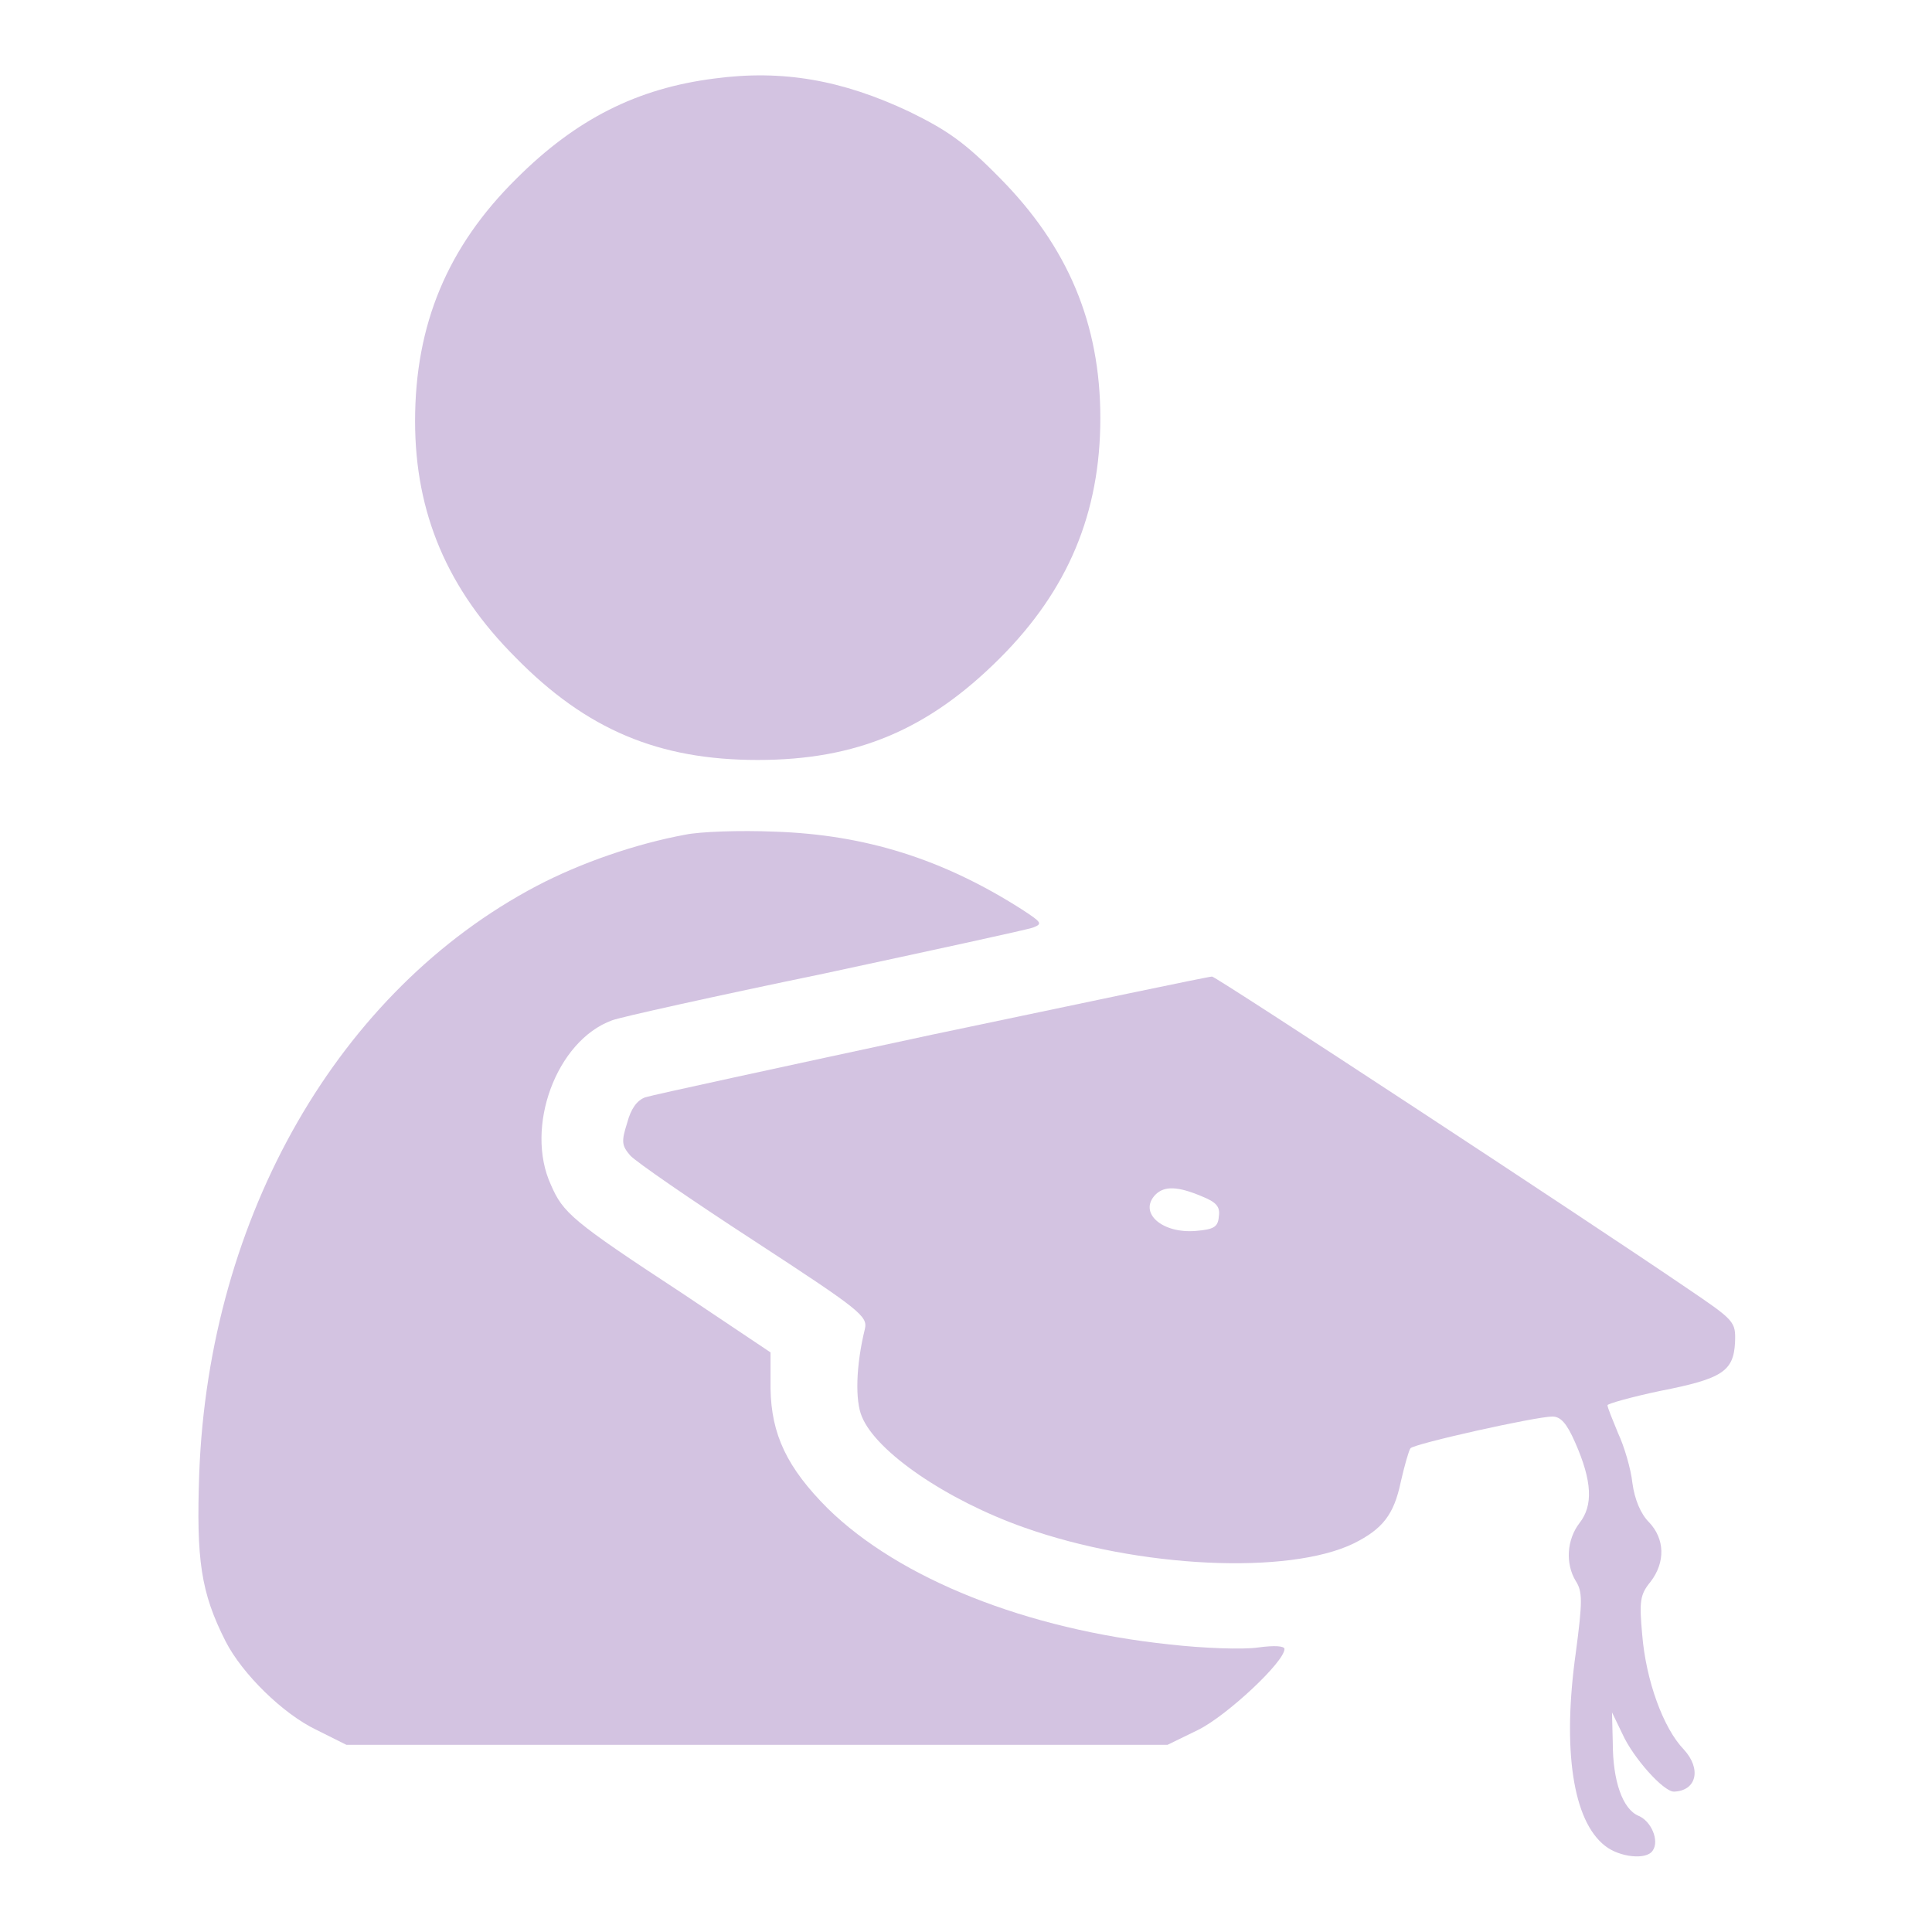
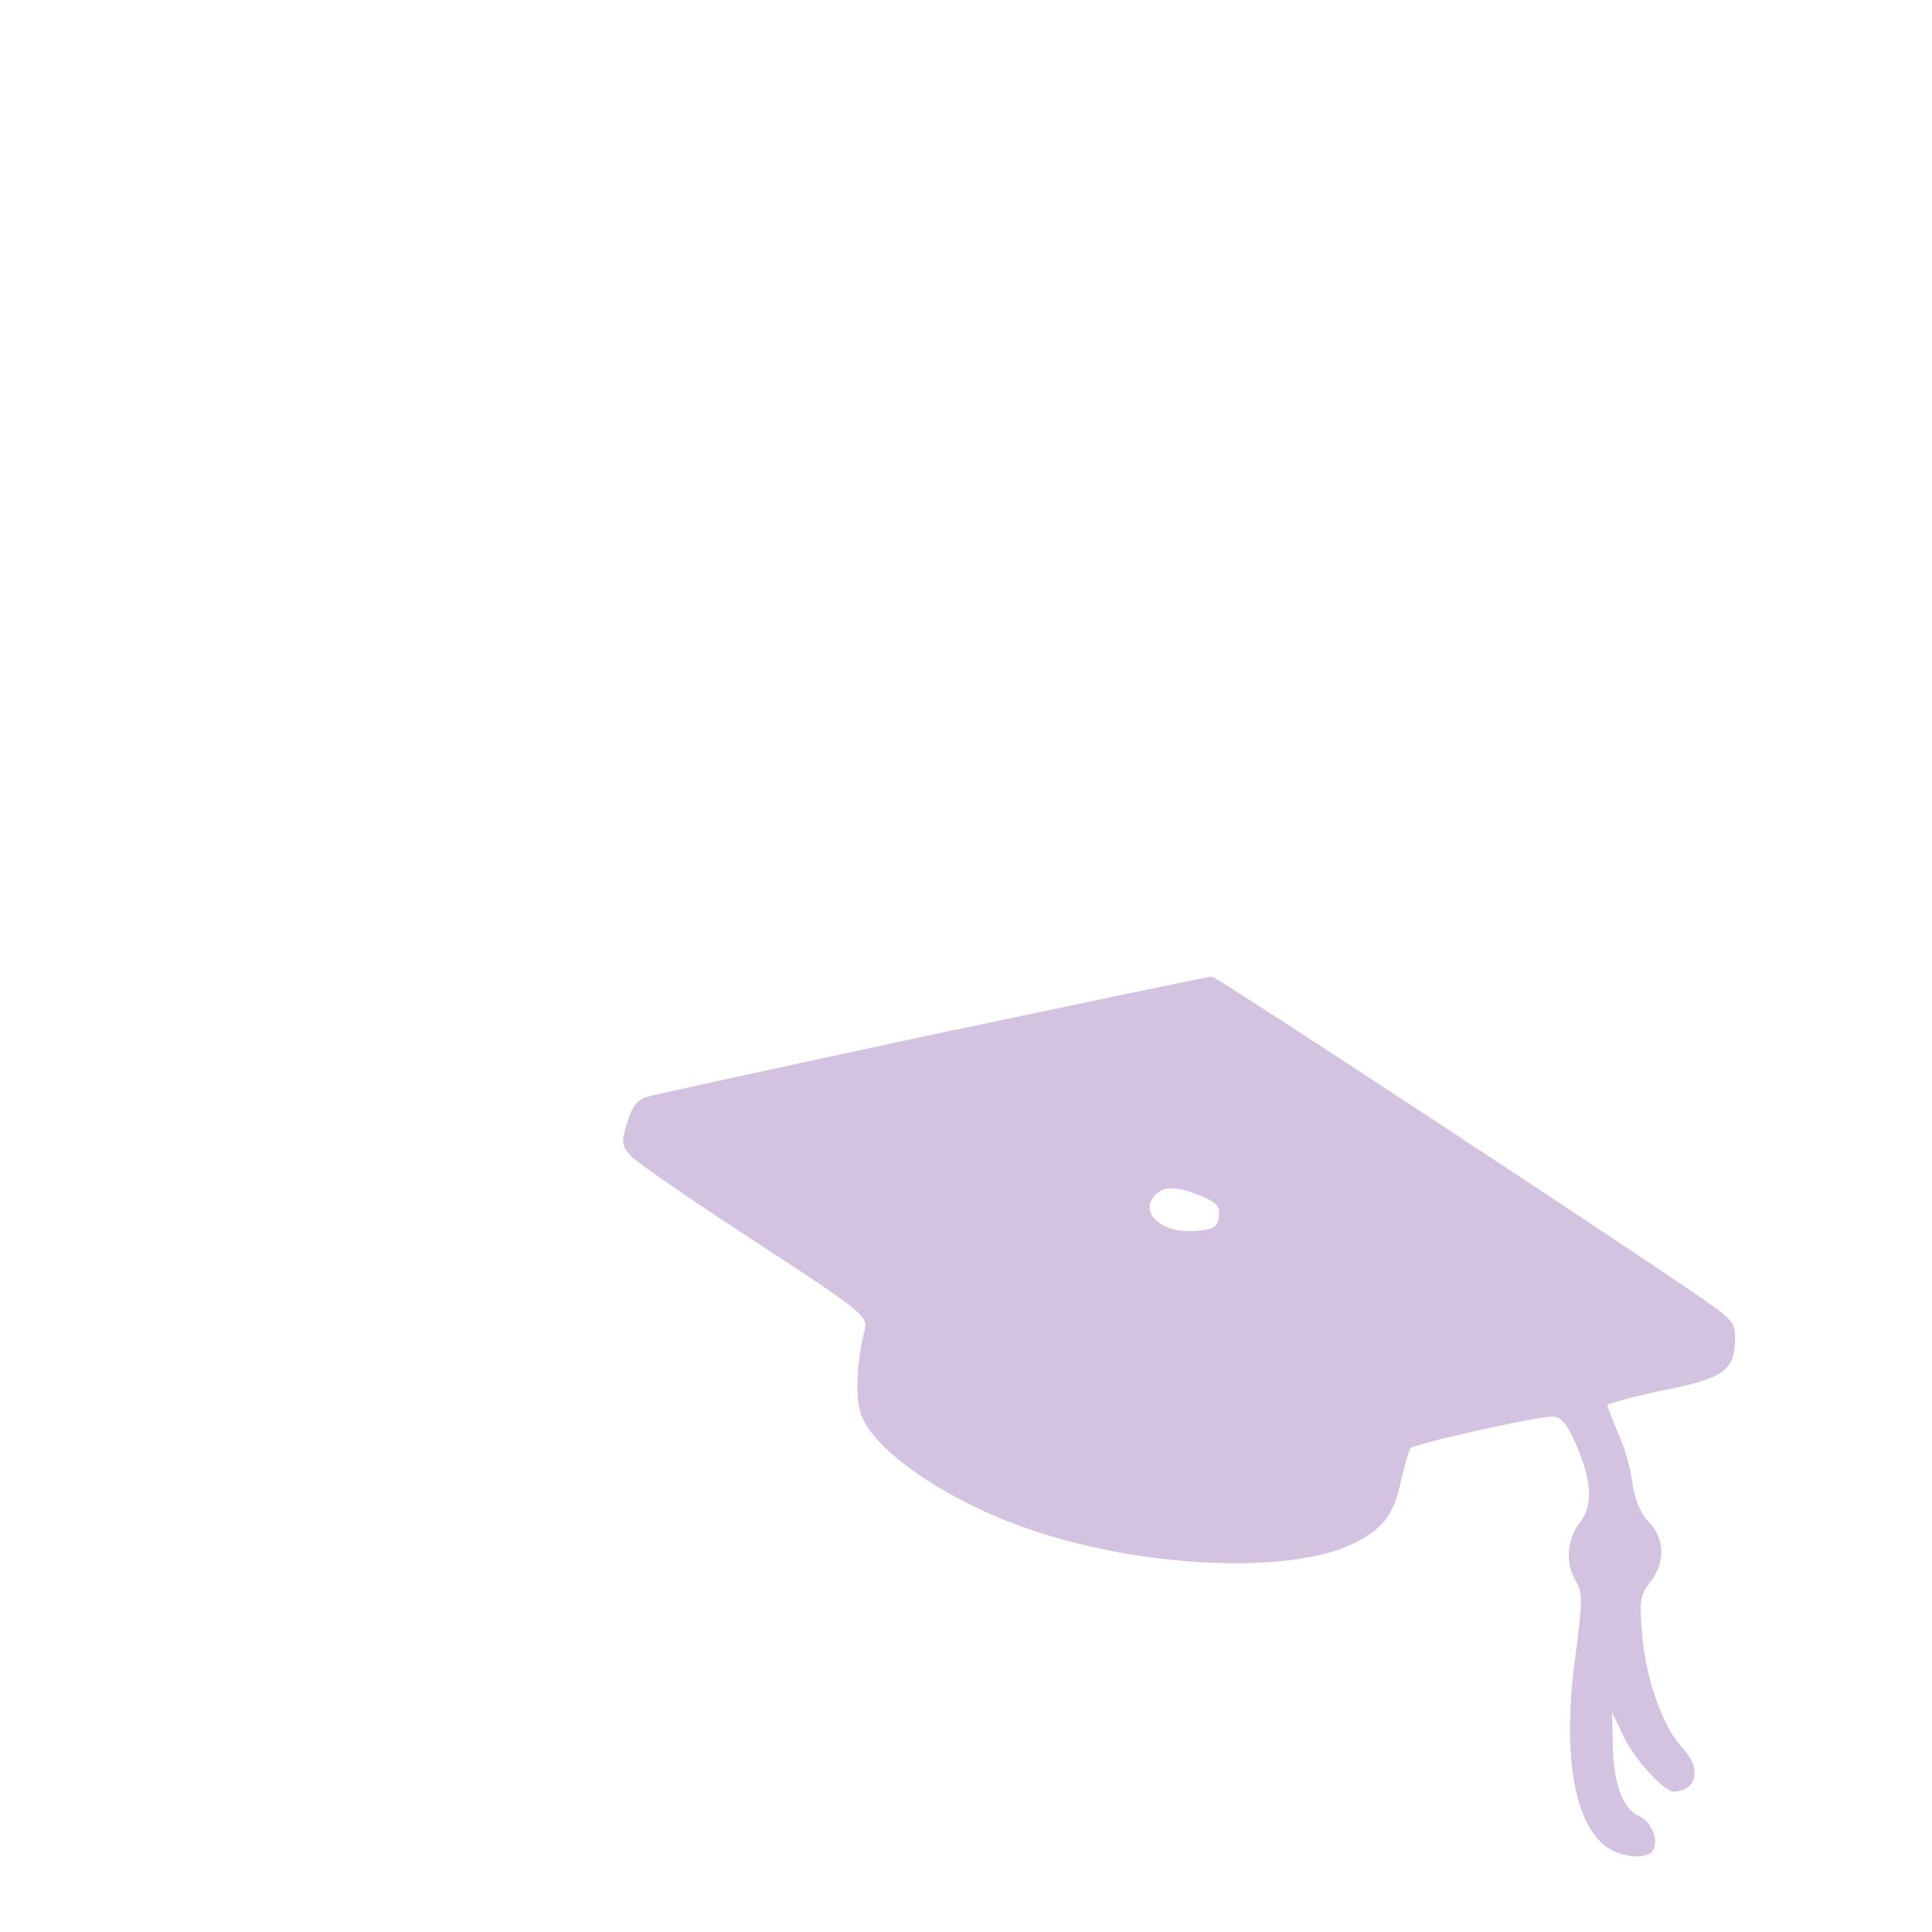
<svg xmlns="http://www.w3.org/2000/svg" fill="rgb(211,195,225)" enable-background="new 0 0 256 256" version="1.1" viewBox="0 0 256 256" x="0px" xml:space="preserve" y="0px">
  <g>
    <g>
      <g>
-         <path d="M94.7,10.4c-10.3,1.3-18.4,5.4-26.3,13.3C59.3,32.7,55,43,55,55.8c0,12.2,4.3,22.3,13.3,31.3c9.4,9.6,19,13.6,32.1,13.6c13.1,0,22.6-4,32.1-13.5c9-9,13.3-19.2,13.3-31.8c0-12.5-4.3-22.7-13.3-31.8c-4.7-4.8-7.1-6.4-12-8.8C111.6,10.6,103.7,9.2,94.7,10.4z" />
-         <path d="M90.8,110.6c-6.5,1.2-13.8,3.7-19.7,6.8c-26.2,13.8-43.4,43.7-44.7,77.8c-0.4,11.5,0.2,15.8,3.5,22.3c2.2,4.3,7.6,9.6,12,11.7l4,2h54.4h54.4l4.1-2c3.8-1.9,11.4-9,11.4-10.7c0-0.4-1.3-0.5-3.5-0.2c-2,0.3-7.3,0.1-11.7-0.4c-19-2-35.8-8.7-45.3-18c-5.4-5.4-7.5-9.8-7.6-15.9v-4.8l-11.8-7.9C75.8,161.8,74.6,160.7,73,157c-3.5-7.6,0.7-19.1,8.1-21.8c1-0.4,13.6-3.2,28.1-6.2c14.4-3.1,26.9-5.8,27.7-6.1c1.3-0.5,1.1-0.7-1.5-2.4c-10.5-6.7-20.8-9.9-32.7-10.3C98,110,92.7,110.2,90.8,110.6z" />
        <path d="M123.5,137.1c-20,4.3-37.1,8-38,8.3c-1.1,0.4-1.9,1.5-2.4,3.4c-0.8,2.5-0.7,3,0.4,4.3c0.7,0.8,8.1,5.9,16.4,11.3c14.1,9.2,15.1,10,14.7,11.7c-1.2,4.9-1.3,9.5-0.4,11.6c1.9,4.7,11.3,11.1,21.5,14.7c15.2,5.4,35.1,6.3,43.7,2.1c3.8-1.9,5.3-3.8,6.2-8.1c0.5-2.2,1.1-4.3,1.3-4.5c0.5-0.6,16.6-4.2,18.8-4.2c1.1,0,1.9,0.9,3,3.4c2.3,5.2,2.4,8.4,0.6,10.7c-1.7,2.2-1.9,5.4-0.5,7.7c0.9,1.4,0.9,2.7,0,9.5c-1.8,12.8-0.4,22.3,3.9,25.6c1.9,1.5,5.5,1.9,6.3,0.6c0.9-1.3-0.2-3.9-1.9-4.6c-2.1-0.9-3.4-4.6-3.4-9.7l-0.1-4l1.4,2.9c1.4,3.1,5.4,7.6,6.8,7.6c3-0.1,3.7-3,1.3-5.6c-2.7-2.8-5-9.1-5.5-15.2c-0.4-4.4-0.3-5.3,1.1-7c2-2.6,1.9-5.7-0.2-7.9c-1.1-1.1-1.9-3-2.2-5.2c-0.2-1.9-1.1-4.9-1.9-6.6c-0.7-1.7-1.4-3.4-1.4-3.7c0-0.2,3.2-1.1,7-1.9c8.2-1.6,9.7-2.6,9.9-6.4c0.1-2.8,0-2.9-6.5-7.3c-12.9-8.8-62.4-41.3-62.8-41.2C160.1,129.4,143.5,132.9,123.5,137.1z M159.2,158.5c2,0.8,2.5,1.4,2.3,2.7c-0.1,1.4-0.7,1.7-3,1.9c-4.5,0.4-7.7-2.4-5.4-4.8C154.3,157.1,156.1,157.2,159.2,158.5z" />
      </g>
    </g>
  </g>
</svg>